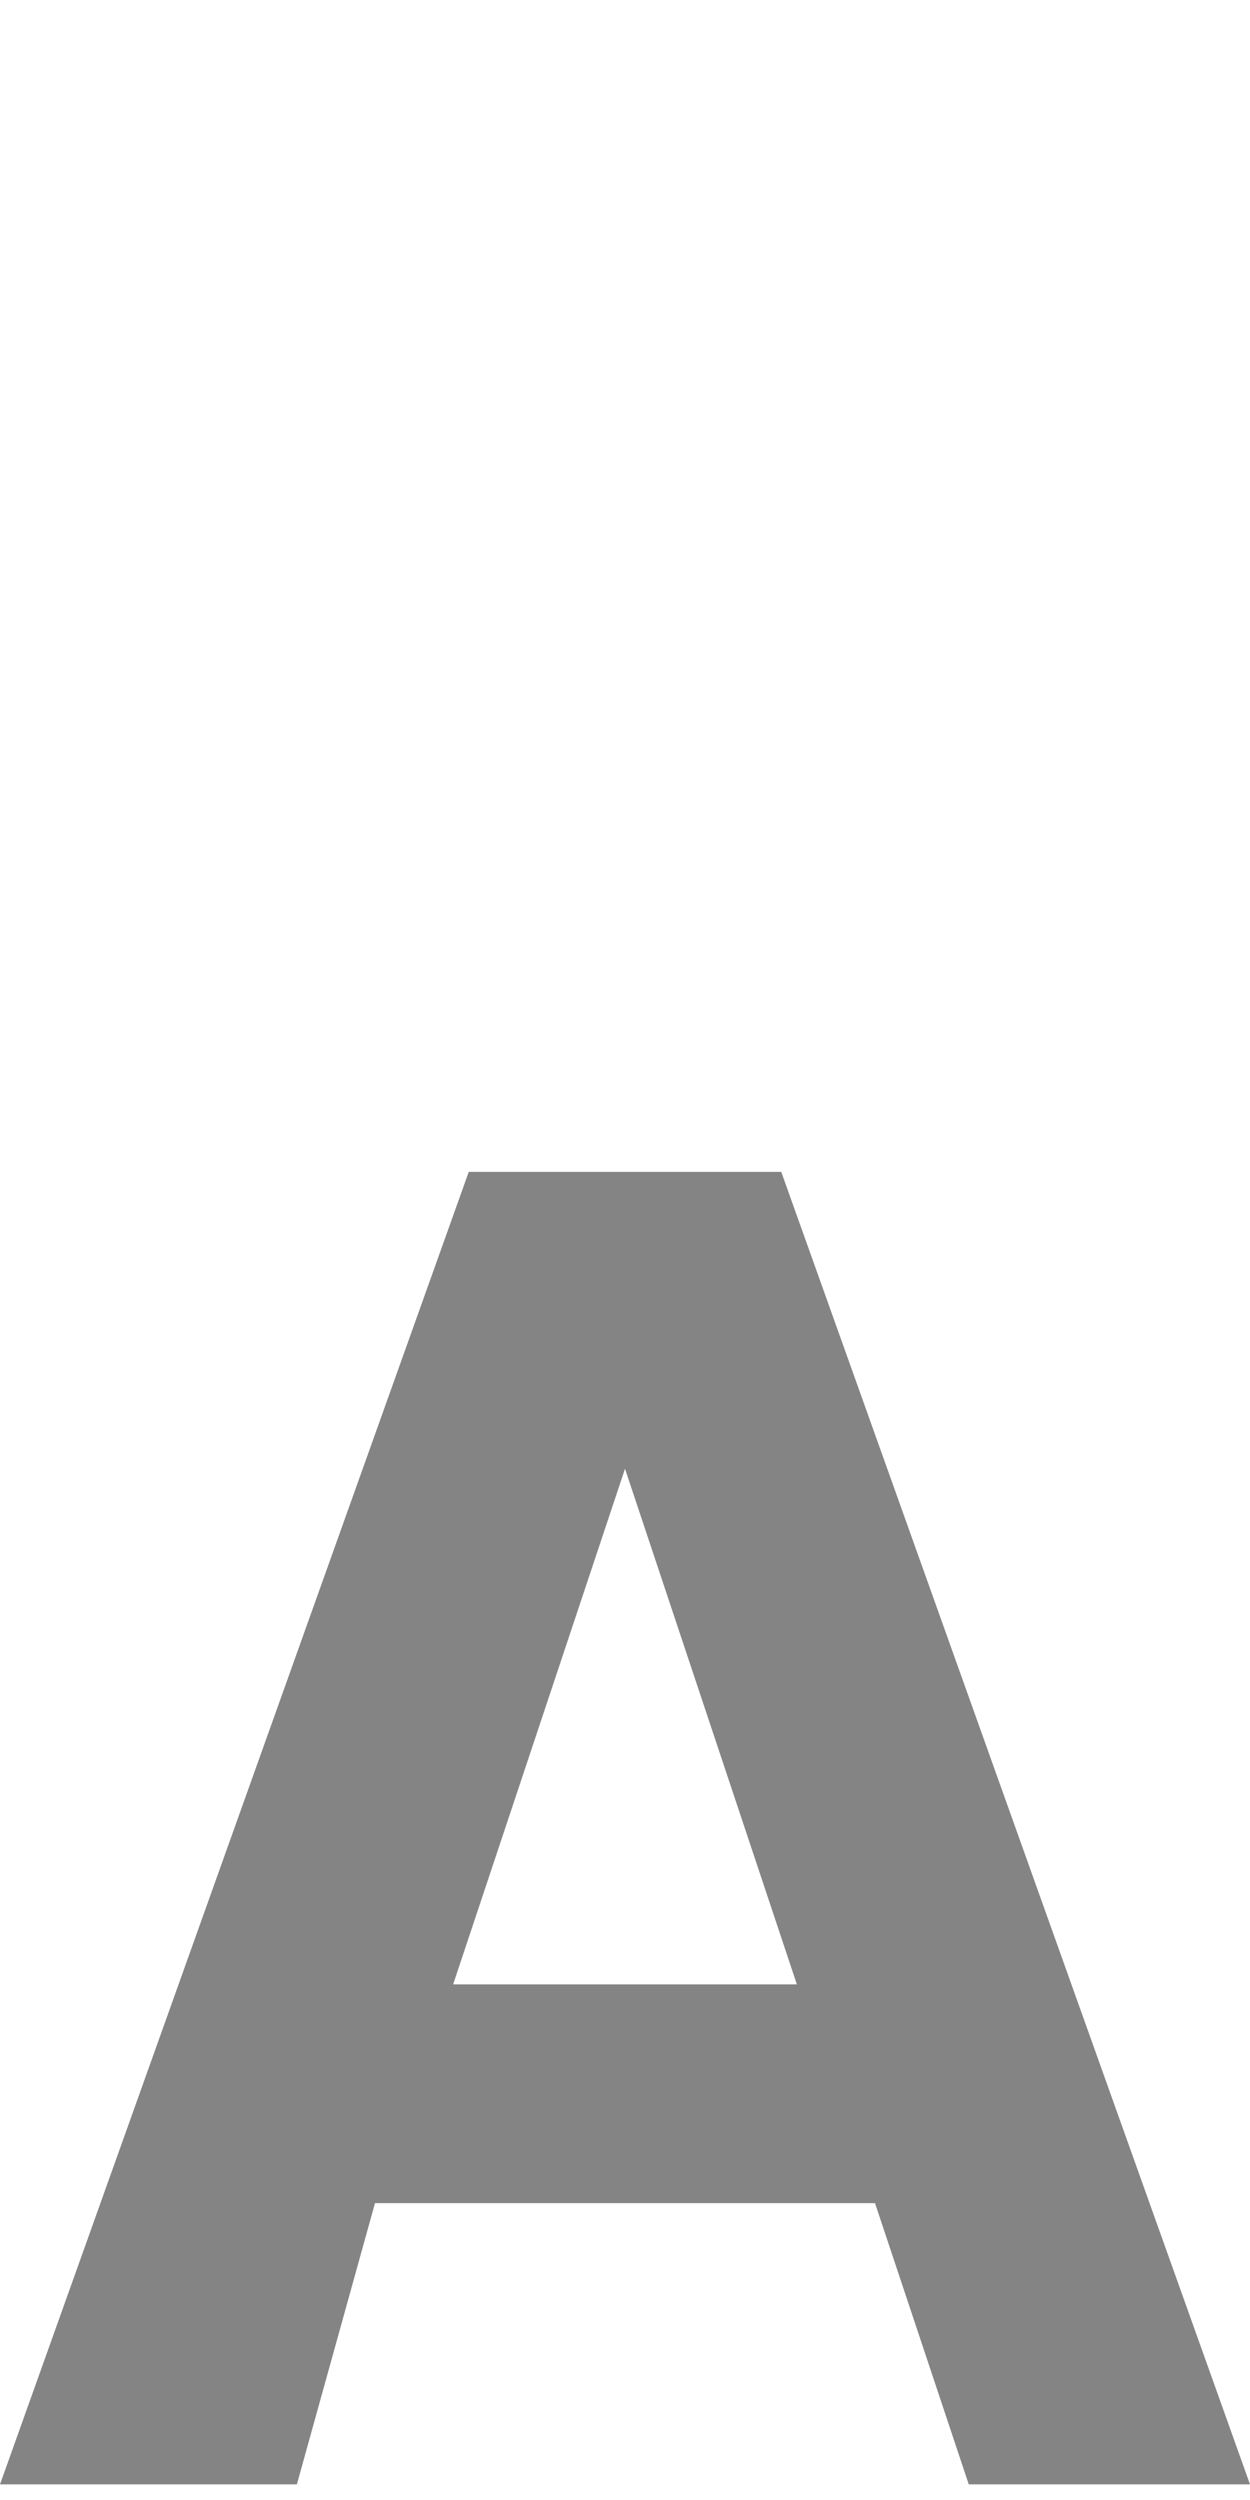
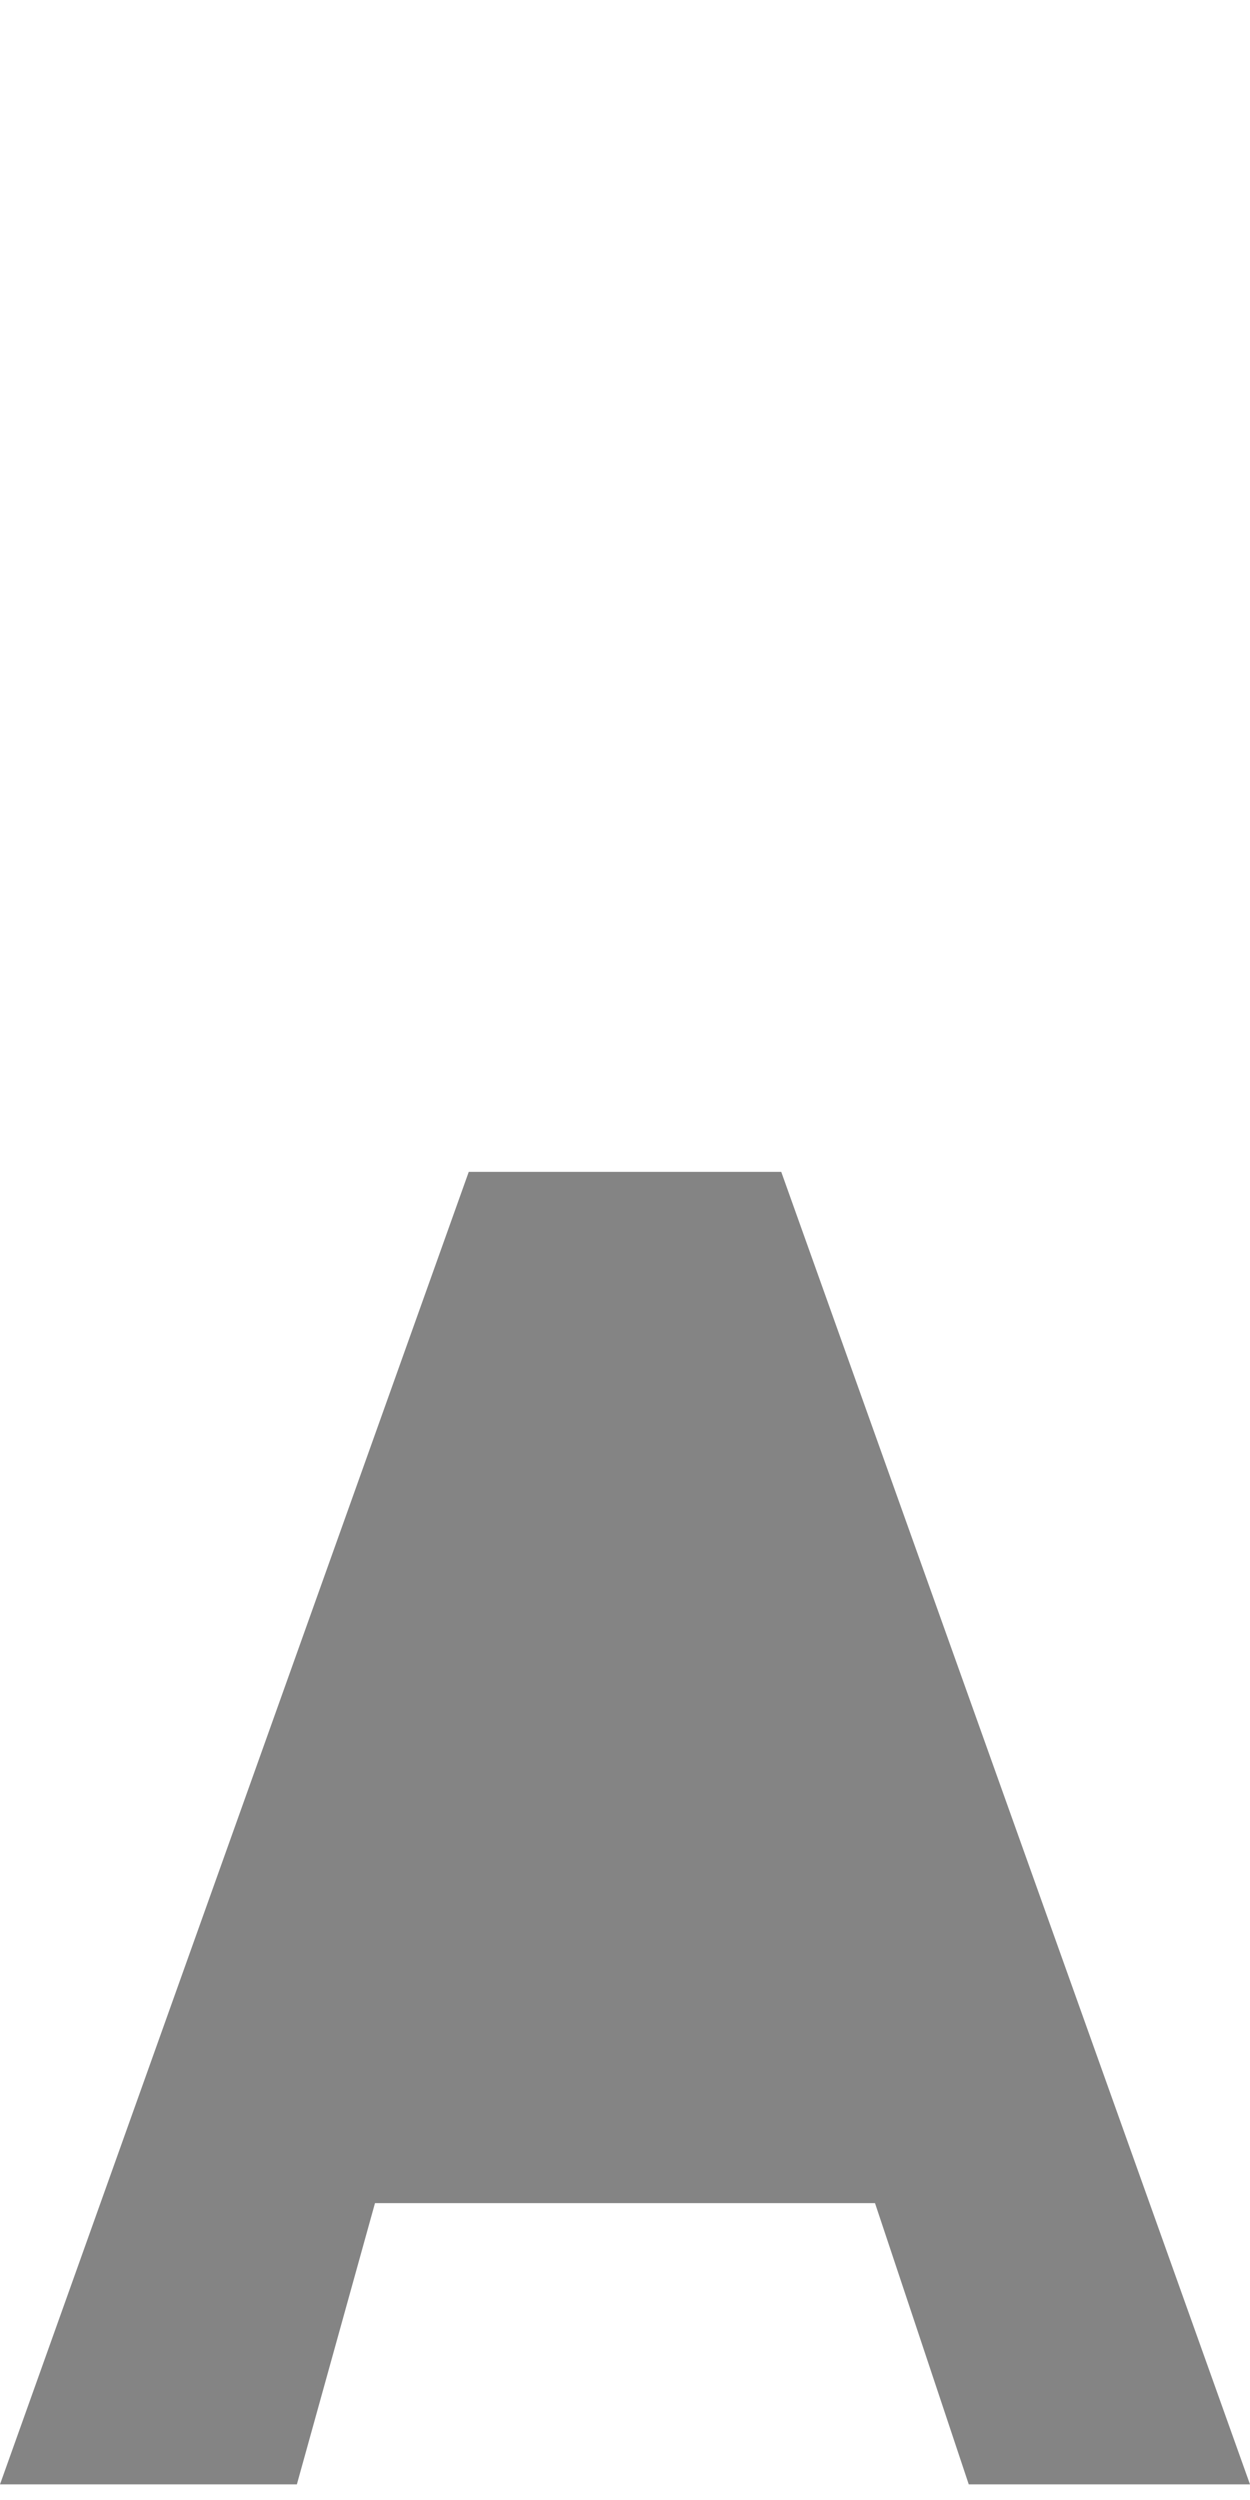
<svg xmlns="http://www.w3.org/2000/svg" version="1.1" id="Layer_1" x="0px" y="0px" viewBox="0 0 8 16" style="enable-background:new 0 0 8 16;" xml:space="preserve">
  <style type="text/css">
	.st0{fill:#848484;}
</style>
-   <path class="st0" d="M3,7.5h2l3,8.4H6.2l-0.6-1.8H2.4l-0.5,1.8H0L3,7.5z M2.9,12.7h2.2L4,9.4L2.9,12.7z" />
+   <path class="st0" d="M3,7.5h2l3,8.4H6.2l-0.6-1.8H2.4l-0.5,1.8H0L3,7.5z M2.9,12.7L4,9.4L2.9,12.7z" />
</svg>